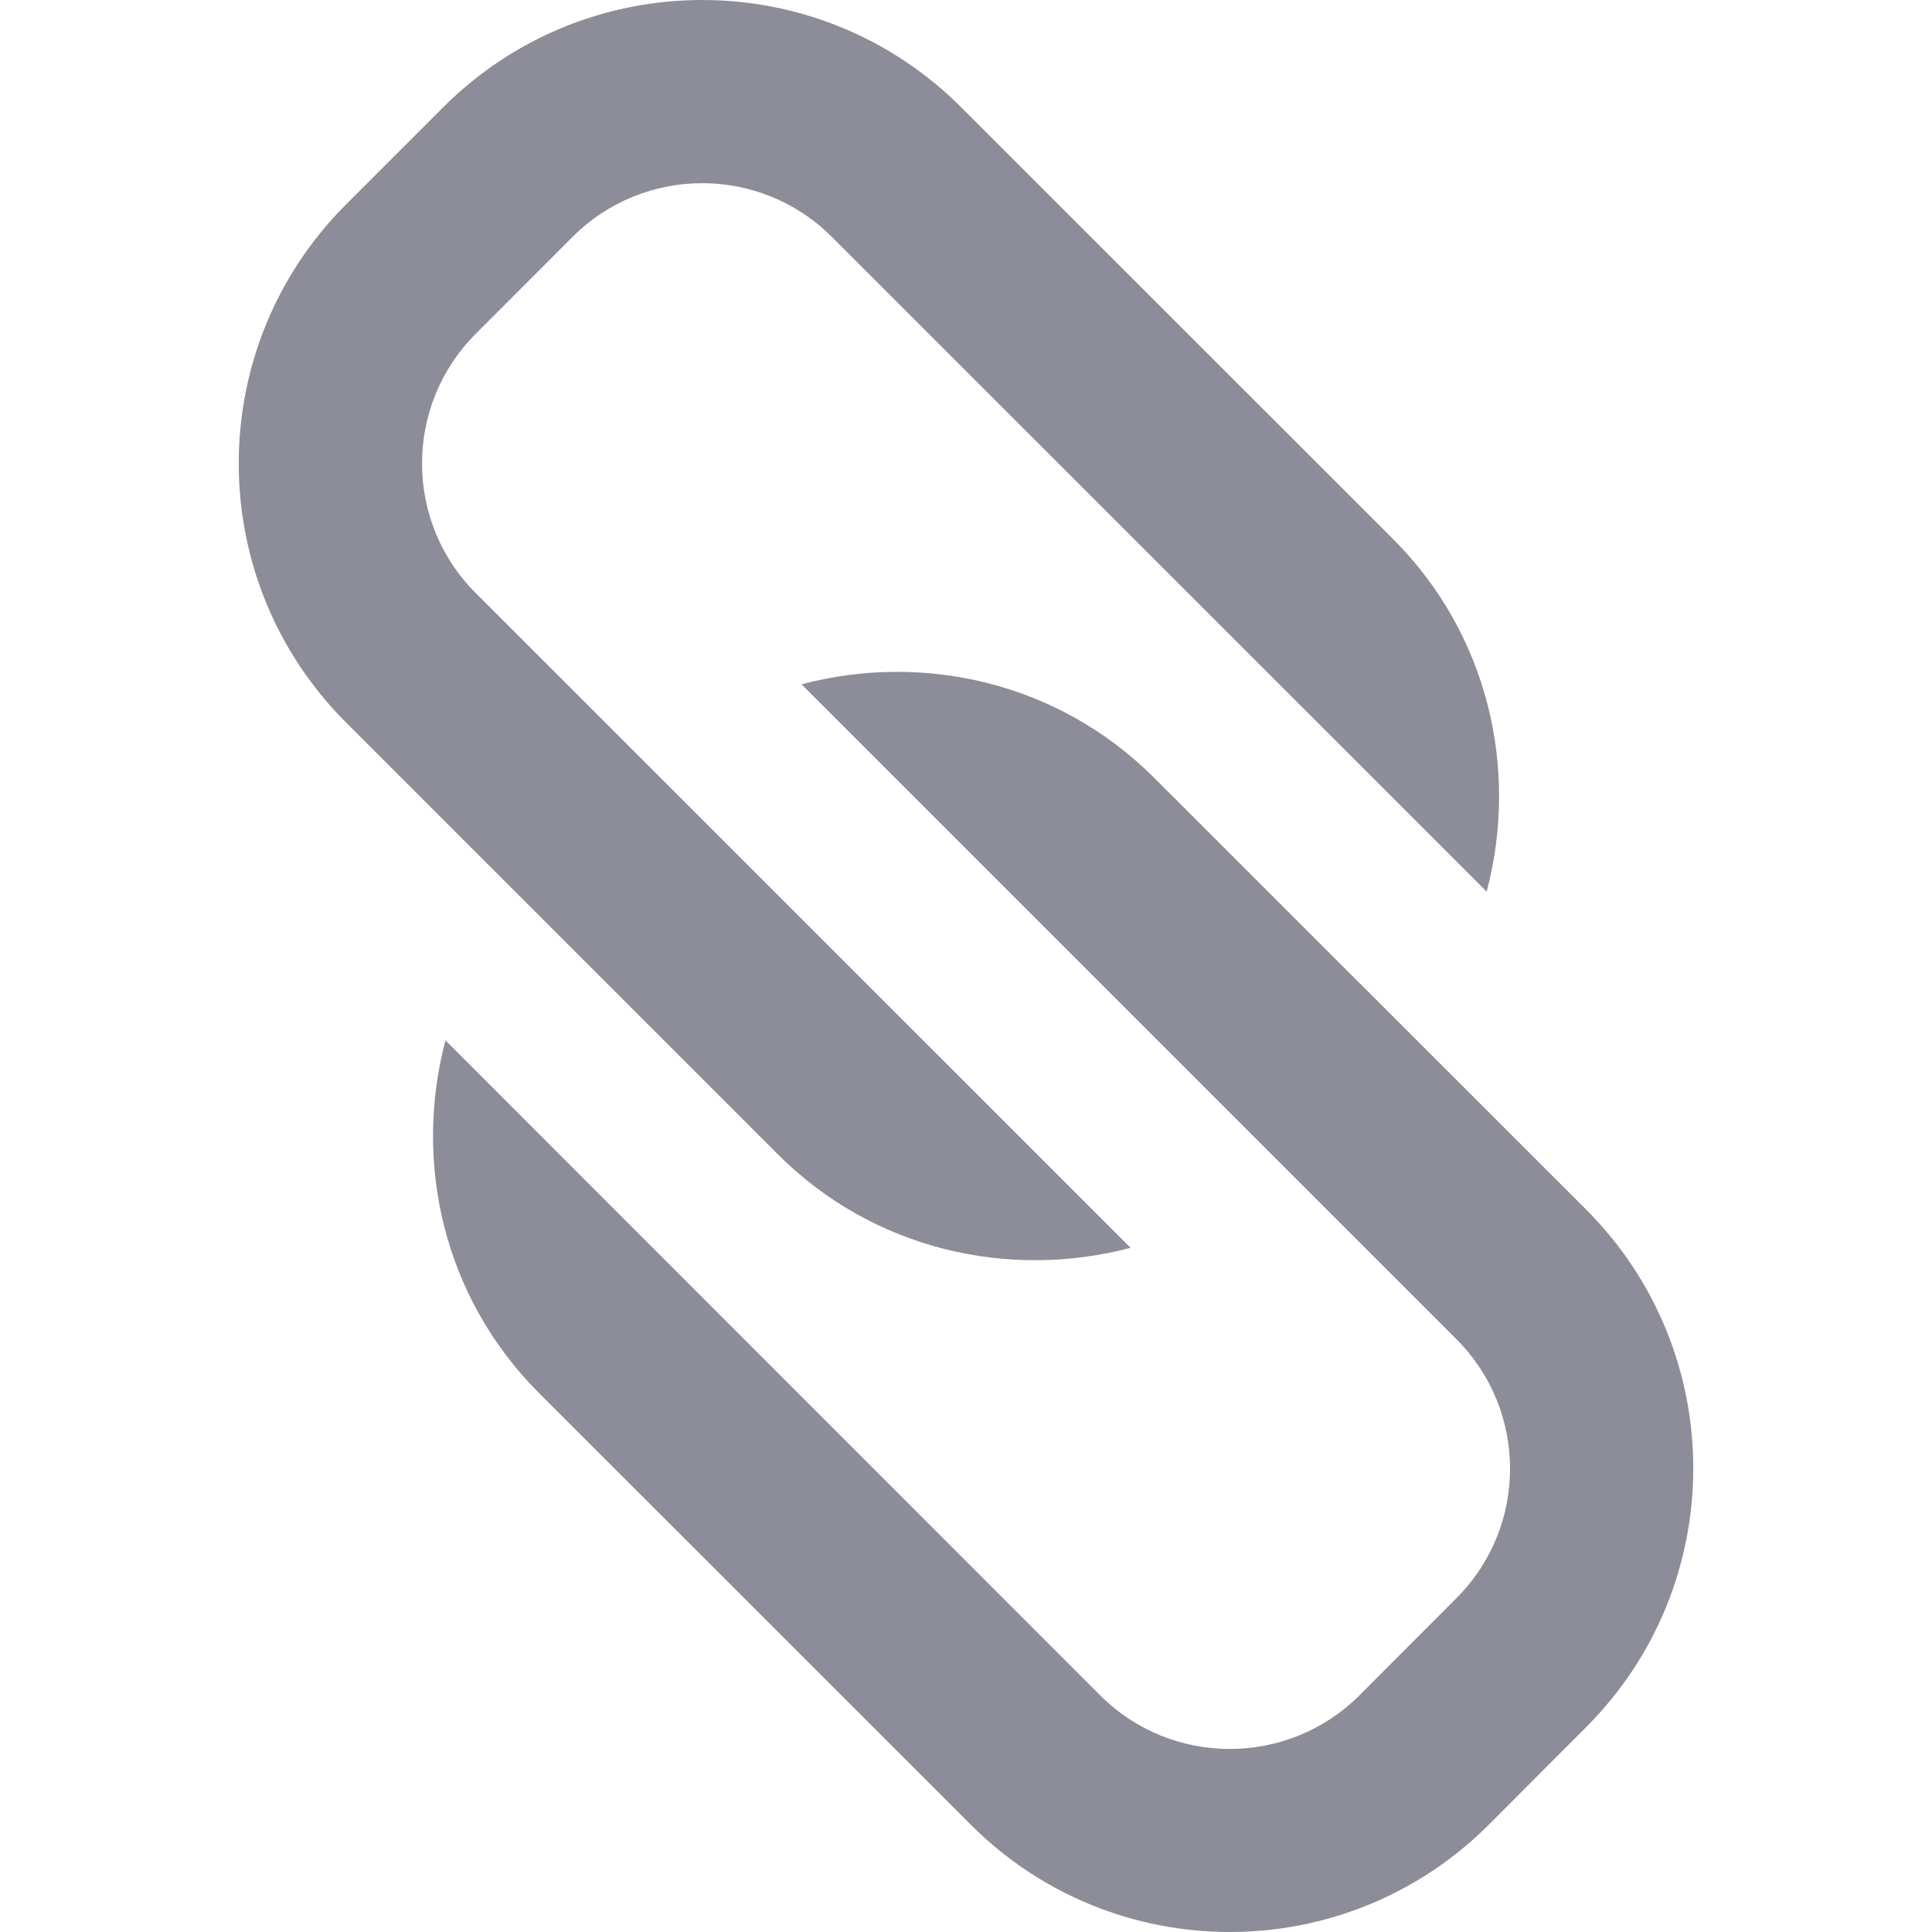
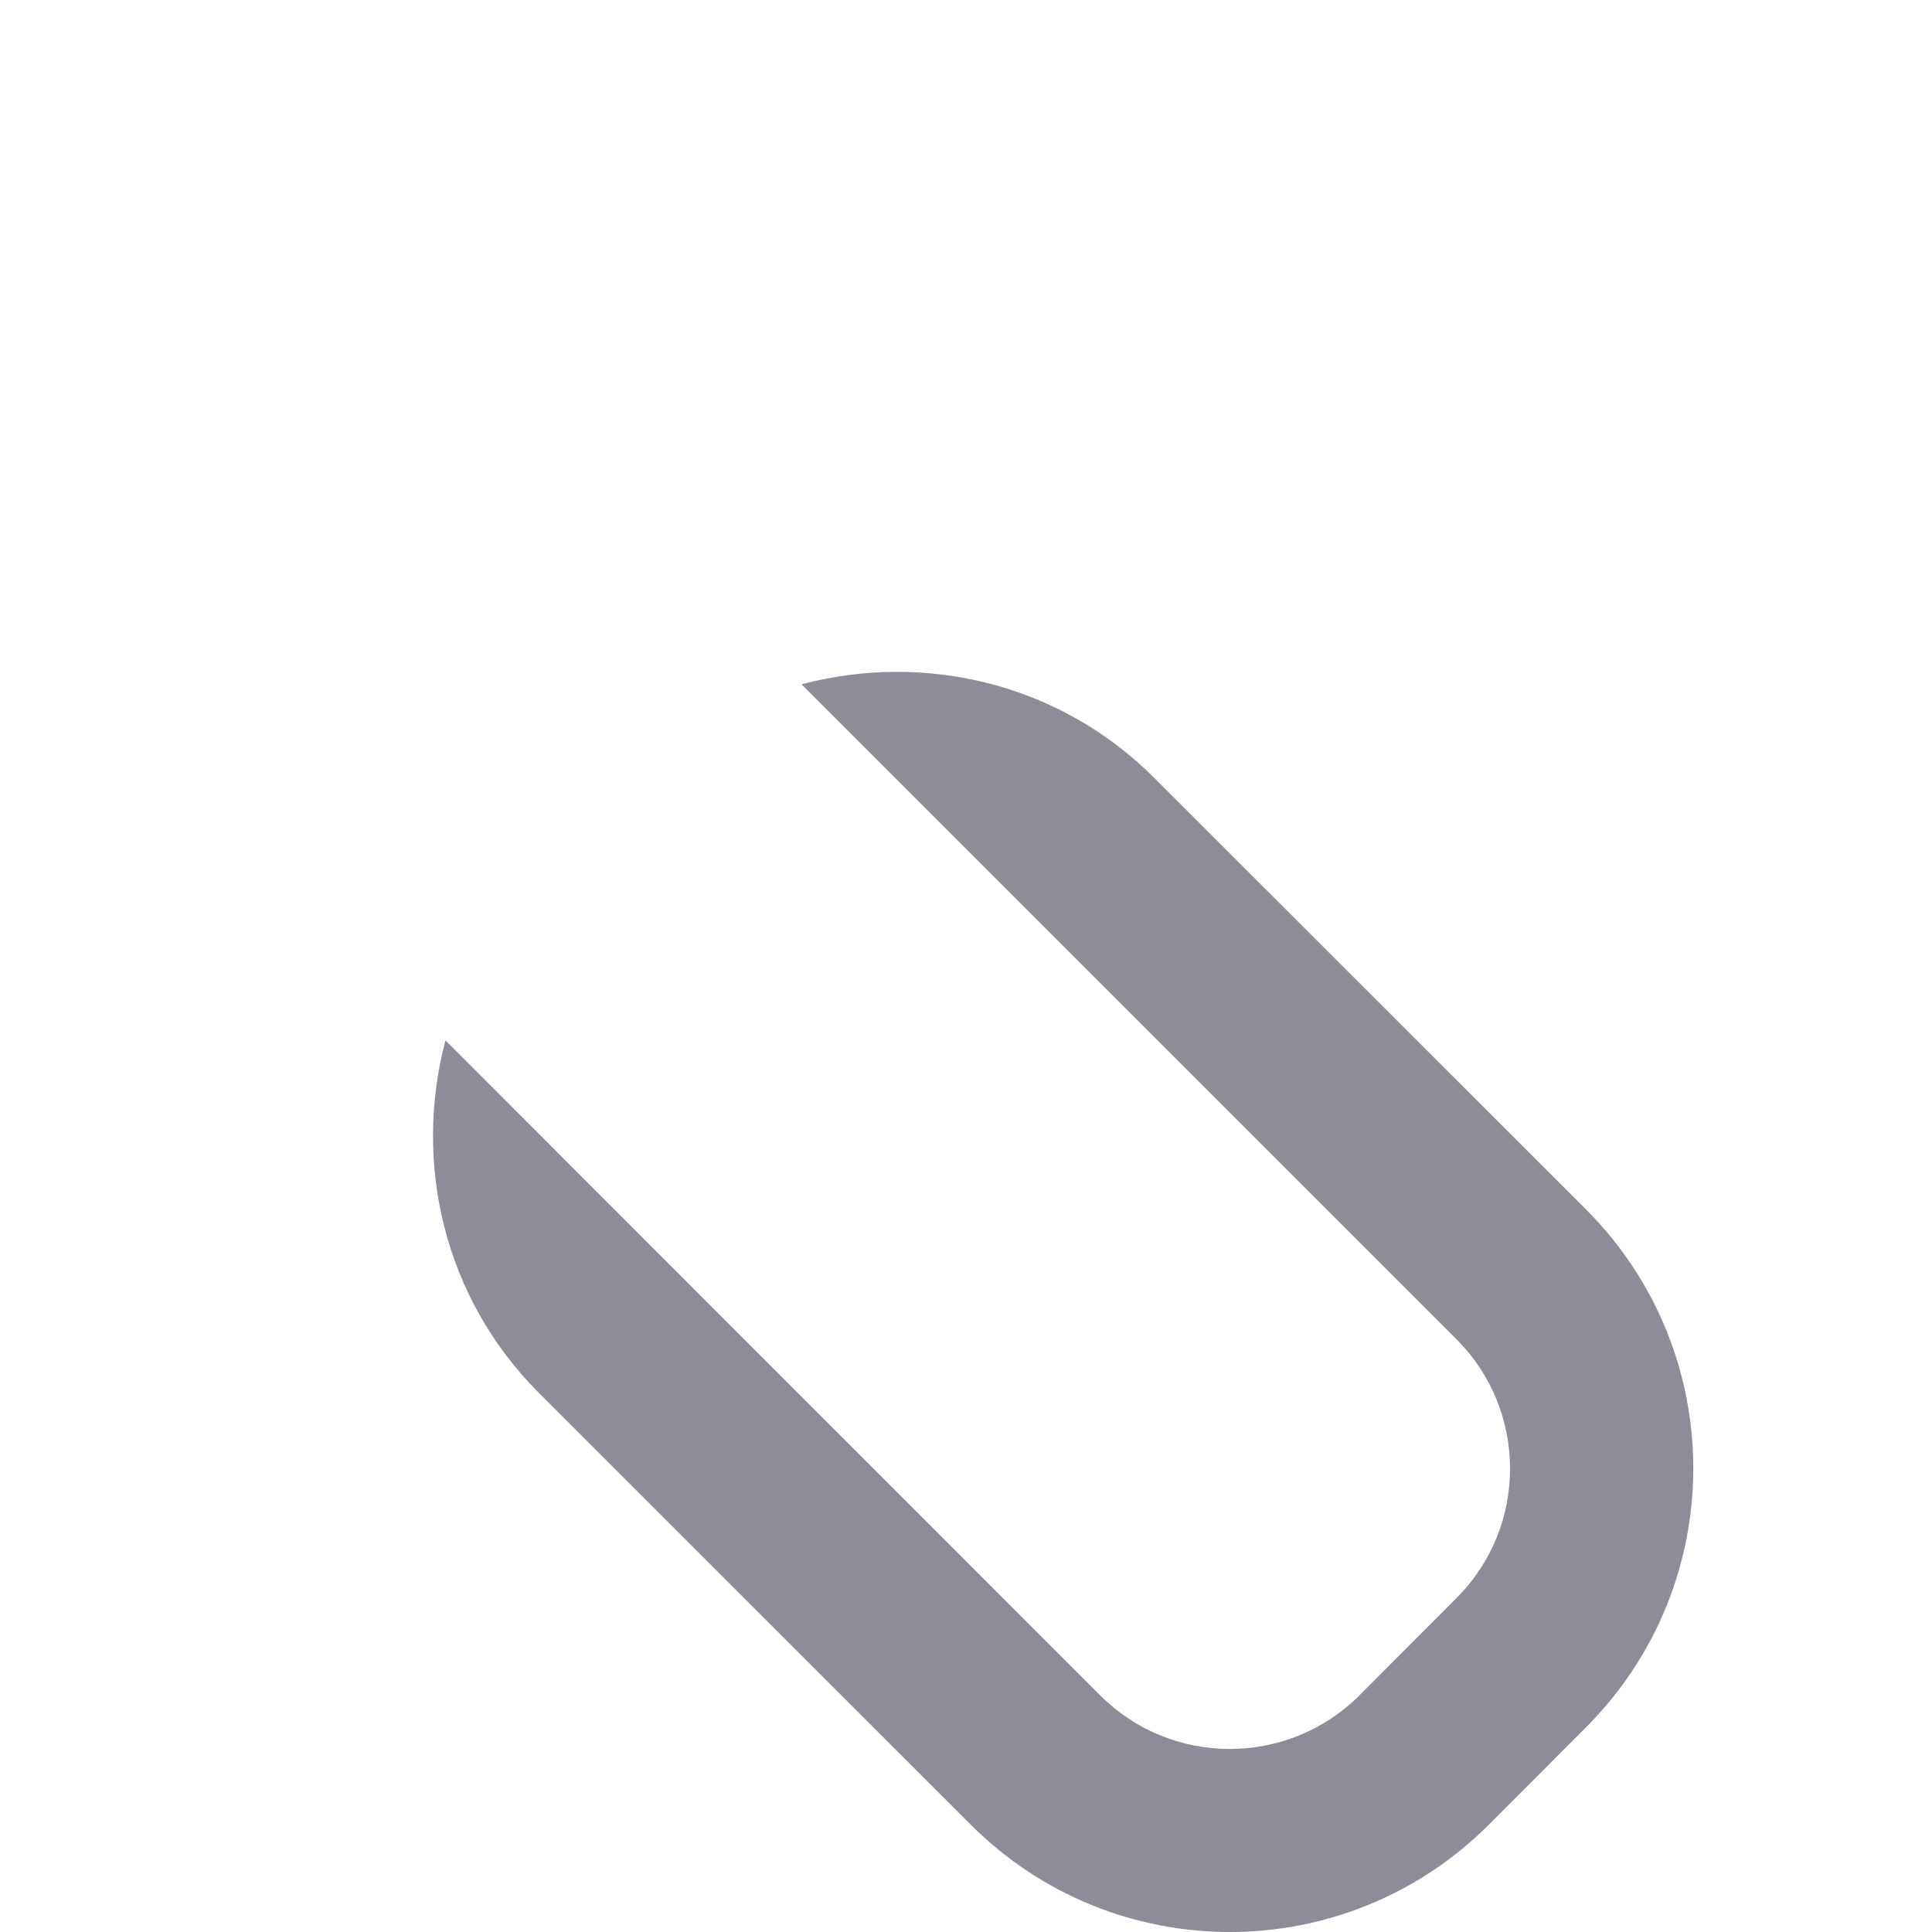
<svg xmlns="http://www.w3.org/2000/svg" version="1.1" id="Capa_1" x="0px" y="0px" viewBox="0 0 502.862 502.862" style="enable-background:new 0 0 502.862 502.862;" xml:space="preserve" width="512px" height="512px">
  <g>
    <g>
      <g>
-         <path d="M294.274,324.785L123.793,154.336c-18.593-18.593-18.593-48.818,0-67.411l25.267-25.299     c18.593-18.593,48.818-18.593,67.411,0l170.481,170.449c8.391-31.751,0.509-66.902-24.377-91.788L250.192,27.937     c-37.249-37.249-97.604-37.249-134.853,0L90.072,53.204c-37.249,37.249-37.249,97.604,0,134.853L202.454,300.44     C227.34,325.325,262.492,333.144,294.274,324.785z" fill="#8c8d99" />
        <path d="M412.791,314.774L300.408,202.454c-24.886-24.886-60.037-32.736-91.788-24.345L379.07,348.558     c18.625,18.625,18.625,48.818,0,67.411L353.803,441.3c-18.625,18.561-48.85,18.561-67.411,0L115.943,270.787     c-8.391,31.783-0.54,66.902,24.345,91.788l112.383,112.351c37.249,37.249,97.572,37.249,134.853,0l25.267-25.331     C450.04,412.346,450.04,352.023,412.791,314.774z" fill="#8c8d99" />
      </g>
    </g>
  </g>
  <g>
</g>
  <g>
</g>
  <g>
</g>
  <g>
</g>
  <g>
</g>
  <g>
</g>
  <g>
</g>
  <g>
</g>
  <g>
</g>
  <g>
</g>
  <g>
</g>
  <g>
</g>
  <g>
</g>
  <g>
</g>
  <g>
</g>
</svg>